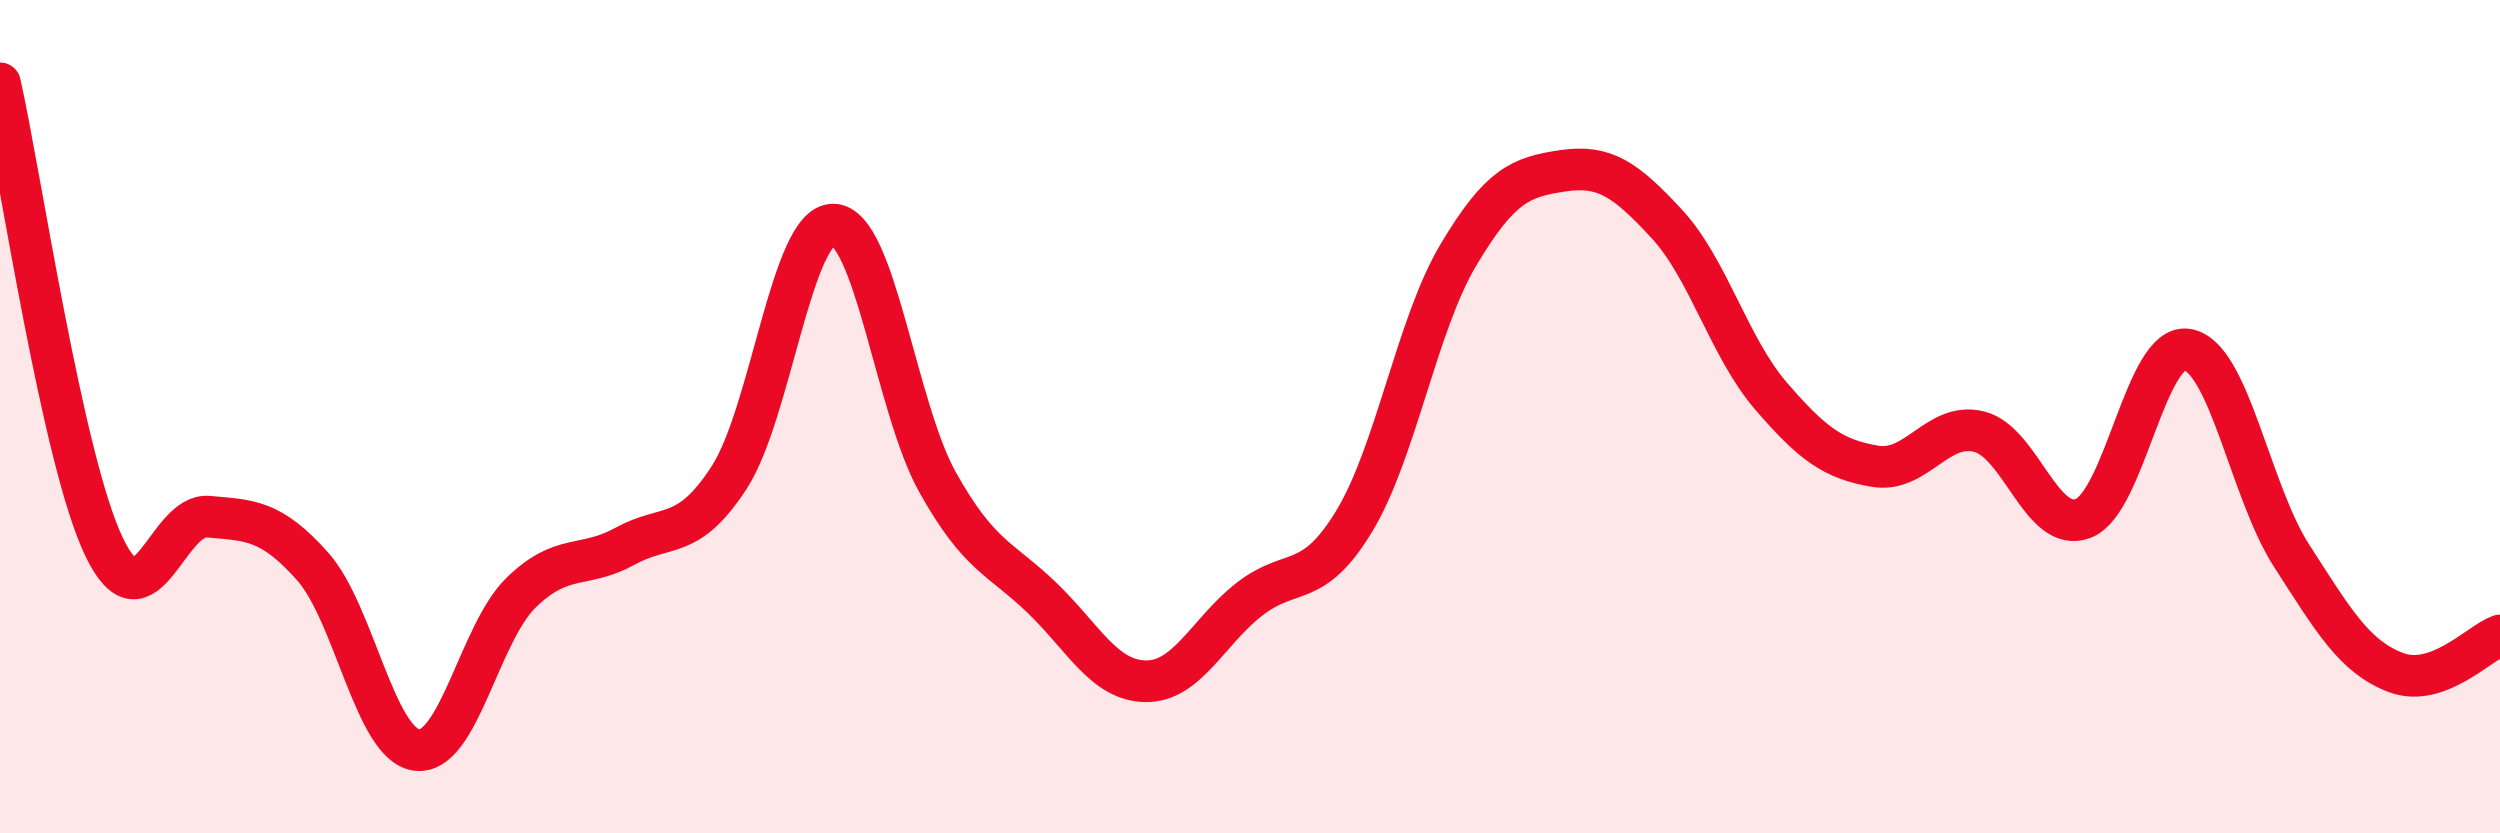
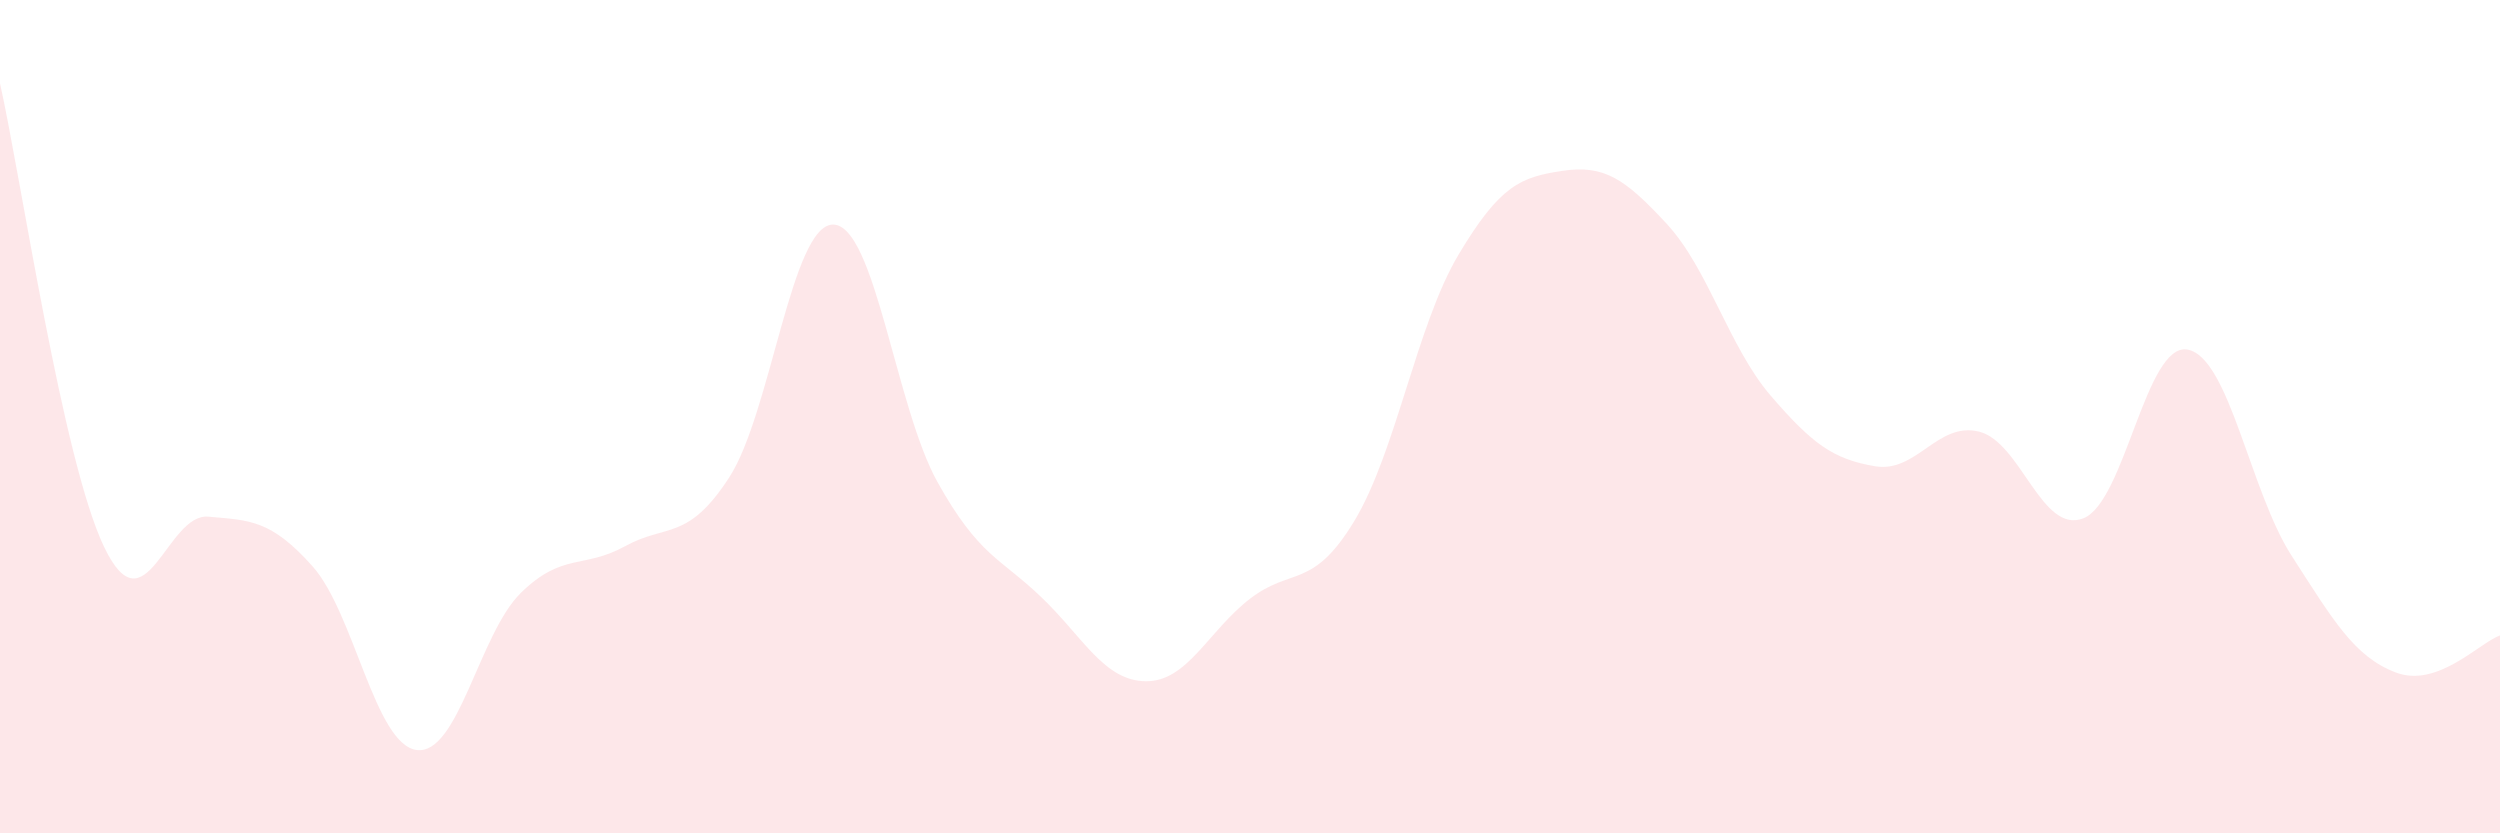
<svg xmlns="http://www.w3.org/2000/svg" width="60" height="20" viewBox="0 0 60 20">
  <path d="M 0,2 C 0.5,4.23 1.5,11.05 2.5,13.13 C 3.5,15.21 4,12.31 5,12.4 C 6,12.49 6.5,12.47 7.5,13.59 C 8.5,14.71 9,17.87 10,18 C 11,18.13 11.5,15.21 12.5,14.23 C 13.5,13.25 14,13.66 15,13.11 C 16,12.56 16.5,13 17.5,11.46 C 18.5,9.92 19,5.37 20,5.39 C 21,5.41 21.5,9.78 22.5,11.57 C 23.5,13.36 24,13.38 25,14.34 C 26,15.3 26.5,16.34 27.5,16.35 C 28.5,16.36 29,15.14 30,14.37 C 31,13.6 31.5,14.16 32.5,12.51 C 33.5,10.86 34,7.8 35,6.12 C 36,4.44 36.5,4.25 37.5,4.1 C 38.5,3.95 39,4.29 40,5.37 C 41,6.45 41.5,8.34 42.5,9.5 C 43.5,10.66 44,11.02 45,11.19 C 46,11.36 46.5,10.11 47.5,10.36 C 48.5,10.61 49,12.83 50,12.44 C 51,12.05 51.5,8.21 52.5,8.39 C 53.5,8.57 54,11.79 55,13.34 C 56,14.89 56.5,15.76 57.5,16.14 C 58.5,16.52 59.5,15.43 60,15.25L60 20L0 20Z" fill="#EB0A25" opacity="0.1" stroke-linecap="round" stroke-linejoin="round" />
-   <path d="M 0,2 C 0.5,4.23 1.5,11.05 2.5,13.13 C 3.5,15.21 4,12.31 5,12.4 C 6,12.49 6.5,12.47 7.5,13.59 C 8.5,14.71 9,17.87 10,18 C 11,18.13 11.5,15.21 12.5,14.23 C 13.5,13.25 14,13.66 15,13.11 C 16,12.56 16.5,13 17.5,11.46 C 18.5,9.92 19,5.37 20,5.39 C 21,5.41 21.5,9.78 22.5,11.57 C 23.5,13.36 24,13.38 25,14.34 C 26,15.3 26.5,16.34 27.5,16.35 C 28.5,16.36 29,15.14 30,14.37 C 31,13.6 31.5,14.16 32.5,12.51 C 33.5,10.86 34,7.8 35,6.12 C 36,4.44 36.5,4.25 37.5,4.1 C 38.5,3.95 39,4.29 40,5.37 C 41,6.45 41.5,8.34 42.5,9.5 C 43.5,10.66 44,11.02 45,11.19 C 46,11.36 46.5,10.11 47.5,10.36 C 48.5,10.61 49,12.83 50,12.44 C 51,12.05 51.5,8.21 52.5,8.39 C 53.5,8.57 54,11.79 55,13.34 C 56,14.89 56.5,15.76 57.5,16.14 C 58.5,16.52 59.5,15.43 60,15.25" stroke="#EB0A25" stroke-width="1" fill="none" stroke-linecap="round" stroke-linejoin="round" />
</svg>